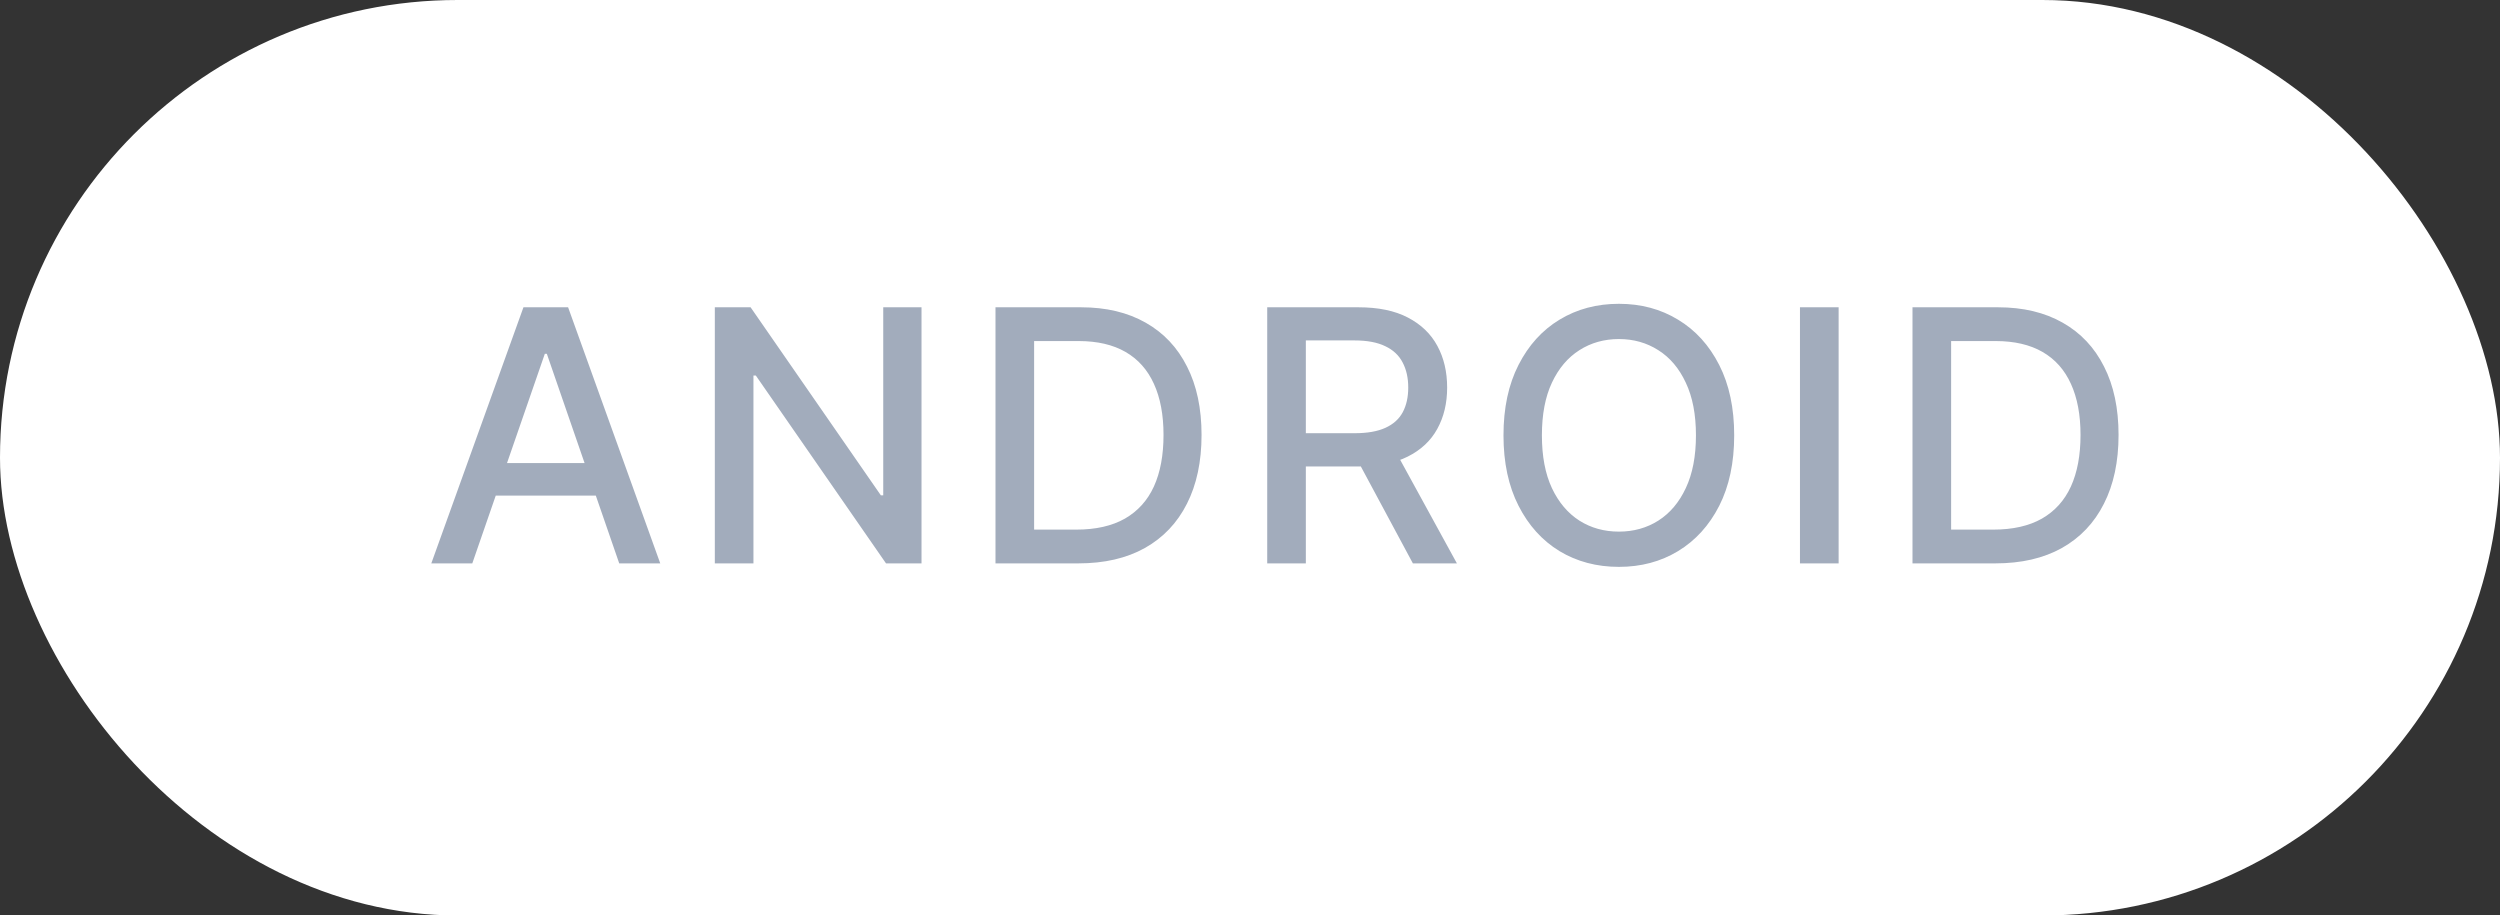
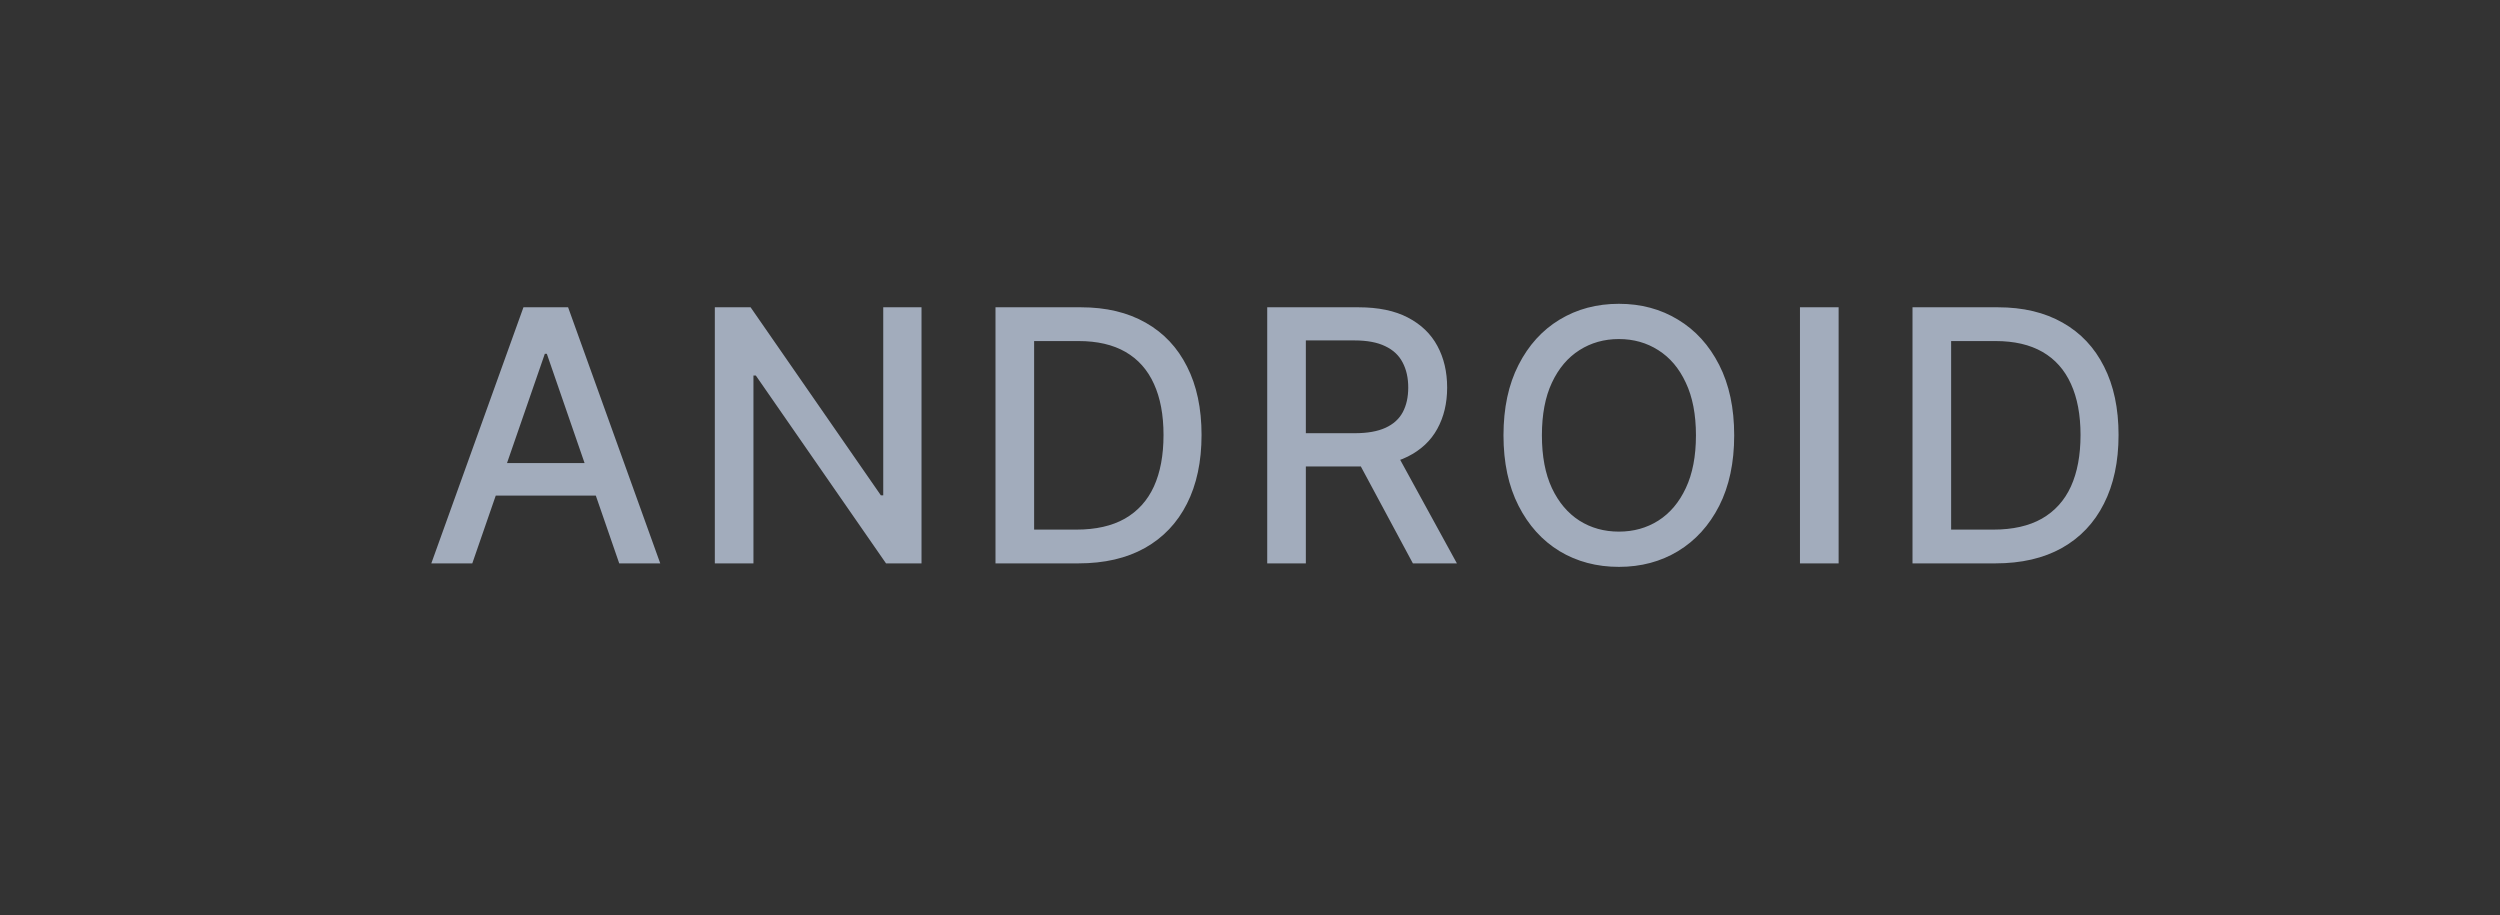
<svg xmlns="http://www.w3.org/2000/svg" width="71" height="26" viewBox="0 0 71 26" fill="none">
  <rect x="0" y="0" width="71" height="26" fill="#333333" stroke="none" />
-   <rect width="71" height="26" rx="13" fill="white" />
  <path d="M13.413 16H12.249L14.866 8.727H16.134L18.751 16H17.586L15.53 10.048H15.473L13.413 16ZM13.609 13.152H17.387V14.075H13.609V13.152ZM26.171 8.727V16H25.163L21.466 10.666H21.398V16H20.301V8.727H21.317L25.017 14.068H25.084V8.727H26.171ZM30.626 16H28.272V8.727H30.701C31.413 8.727 32.025 8.873 32.537 9.164C33.048 9.453 33.44 9.868 33.712 10.411C33.987 10.95 34.124 11.598 34.124 12.353C34.124 13.111 33.985 13.762 33.709 14.306C33.434 14.851 33.036 15.27 32.515 15.563C31.994 15.854 31.365 16 30.626 16ZM29.369 15.041H30.566C31.12 15.041 31.58 14.937 31.947 14.729C32.314 14.518 32.589 14.214 32.771 13.816C32.953 13.416 33.044 12.928 33.044 12.353C33.044 11.782 32.953 11.298 32.771 10.901C32.591 10.503 32.322 10.201 31.965 9.995C31.607 9.789 31.163 9.686 30.633 9.686H29.369V15.041ZM35.989 16V8.727H38.581C39.144 8.727 39.612 8.824 39.983 9.018C40.358 9.213 40.637 9.481 40.822 9.825C41.006 10.165 41.099 10.56 41.099 11.007C41.099 11.452 41.005 11.844 40.818 12.182C40.633 12.519 40.354 12.78 39.98 12.967C39.608 13.154 39.141 13.248 38.577 13.248H36.614V12.303H38.478C38.833 12.303 39.122 12.252 39.344 12.151C39.569 12.049 39.734 11.901 39.838 11.707C39.942 11.512 39.994 11.279 39.994 11.007C39.994 10.732 39.941 10.495 39.834 10.293C39.73 10.092 39.566 9.938 39.341 9.832C39.118 9.723 38.826 9.668 38.464 9.668H37.086V16H35.989ZM39.579 12.719L41.376 16H40.126L38.364 12.719H39.579ZM49.251 12.364C49.251 13.14 49.109 13.808 48.825 14.367C48.541 14.923 48.152 15.351 47.657 15.652C47.164 15.95 46.605 16.099 45.977 16.099C45.347 16.099 44.785 15.95 44.29 15.652C43.798 15.351 43.41 14.922 43.126 14.363C42.841 13.804 42.699 13.138 42.699 12.364C42.699 11.587 42.841 10.921 43.126 10.364C43.41 9.806 43.798 9.377 44.29 9.079C44.785 8.778 45.347 8.628 45.977 8.628C46.605 8.628 47.164 8.778 47.657 9.079C48.152 9.377 48.541 9.806 48.825 10.364C49.109 10.921 49.251 11.587 49.251 12.364ZM48.165 12.364C48.165 11.772 48.069 11.273 47.877 10.869C47.688 10.461 47.427 10.154 47.096 9.945C46.767 9.735 46.394 9.629 45.977 9.629C45.558 9.629 45.184 9.735 44.855 9.945C44.526 10.154 44.265 10.461 44.074 10.869C43.884 11.273 43.79 11.772 43.79 12.364C43.79 12.956 43.884 13.455 44.074 13.862C44.265 14.267 44.526 14.575 44.855 14.786C45.184 14.994 45.558 15.098 45.977 15.098C46.394 15.098 46.767 14.994 47.096 14.786C47.427 14.575 47.688 14.267 47.877 13.862C48.069 13.455 48.165 12.956 48.165 12.364ZM52.217 8.727V16H51.119V8.727H52.217ZM56.669 16H54.315V8.727H56.744C57.456 8.727 58.068 8.873 58.58 9.164C59.091 9.453 59.483 9.868 59.755 10.411C60.03 10.95 60.167 11.598 60.167 12.353C60.167 13.111 60.028 13.762 59.751 14.306C59.477 14.851 59.079 15.27 58.558 15.563C58.037 15.854 57.408 16 56.669 16ZM55.412 15.041H56.609C57.163 15.041 57.623 14.937 57.99 14.729C58.357 14.518 58.632 14.214 58.814 13.816C58.996 13.416 59.087 12.928 59.087 12.353C59.087 11.782 58.996 11.298 58.814 10.901C58.634 10.503 58.365 10.201 58.008 9.995C57.65 9.789 57.206 9.686 56.676 9.686H55.412V15.041Z" fill="#A2ACBC" />
</svg>